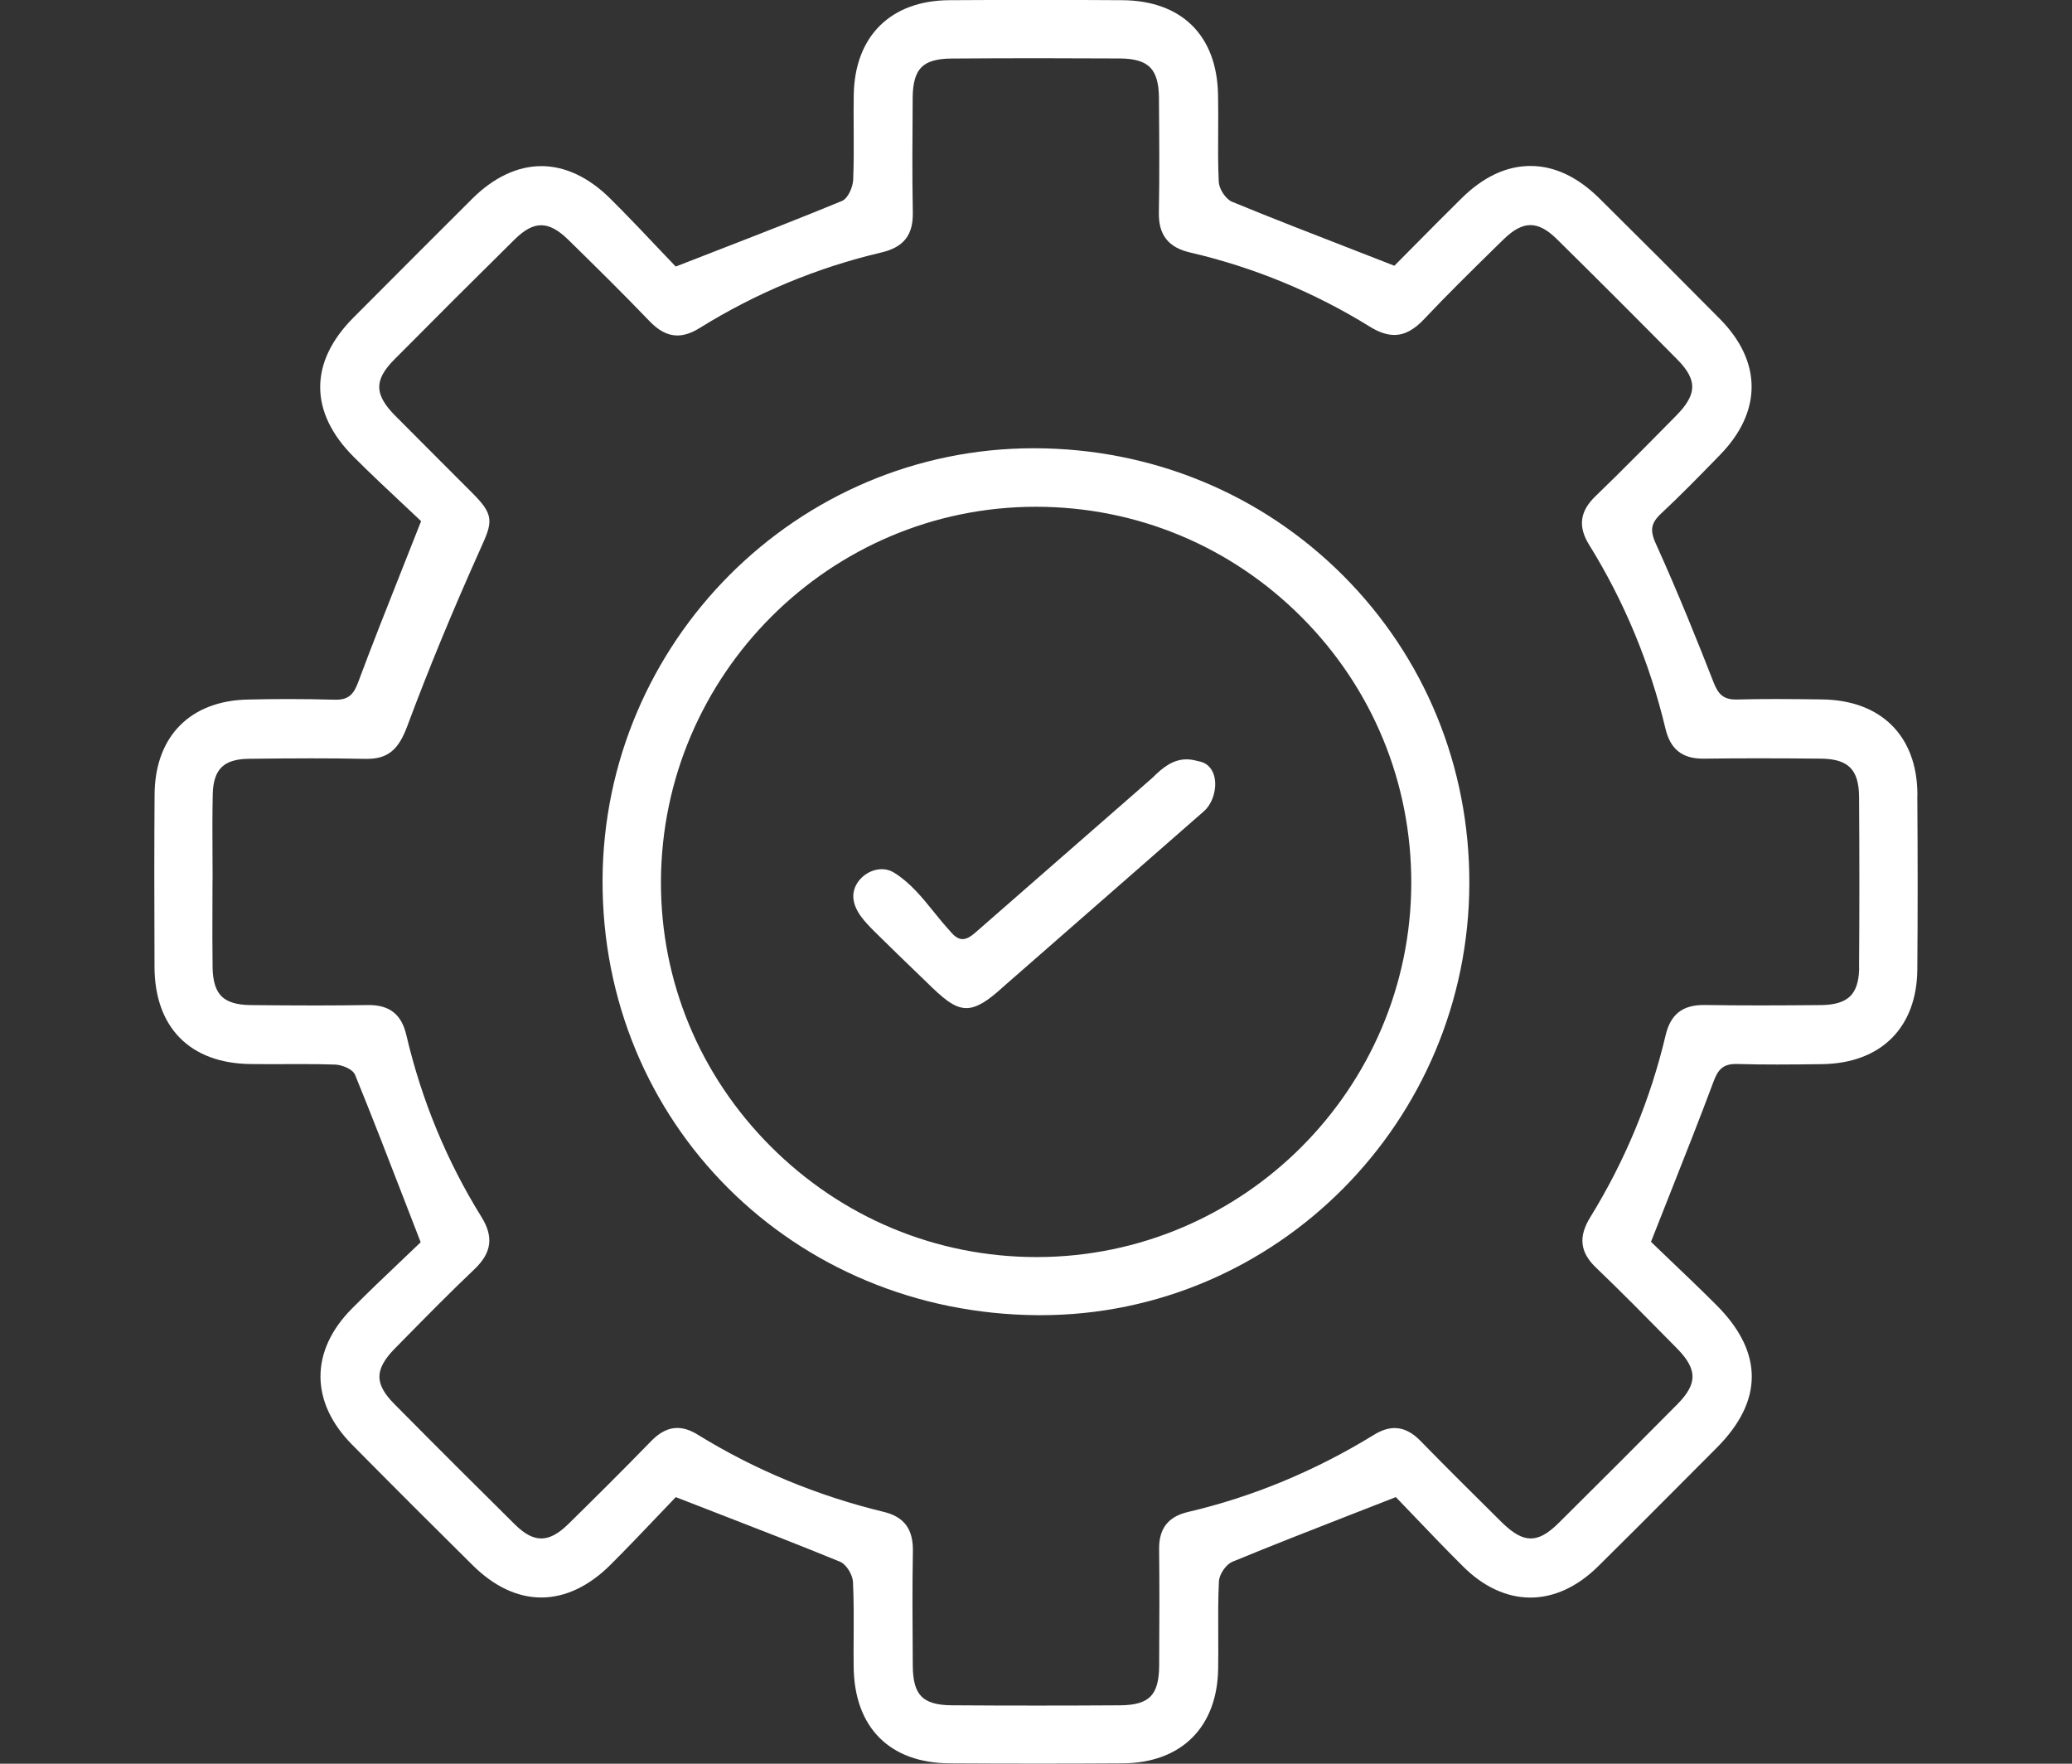
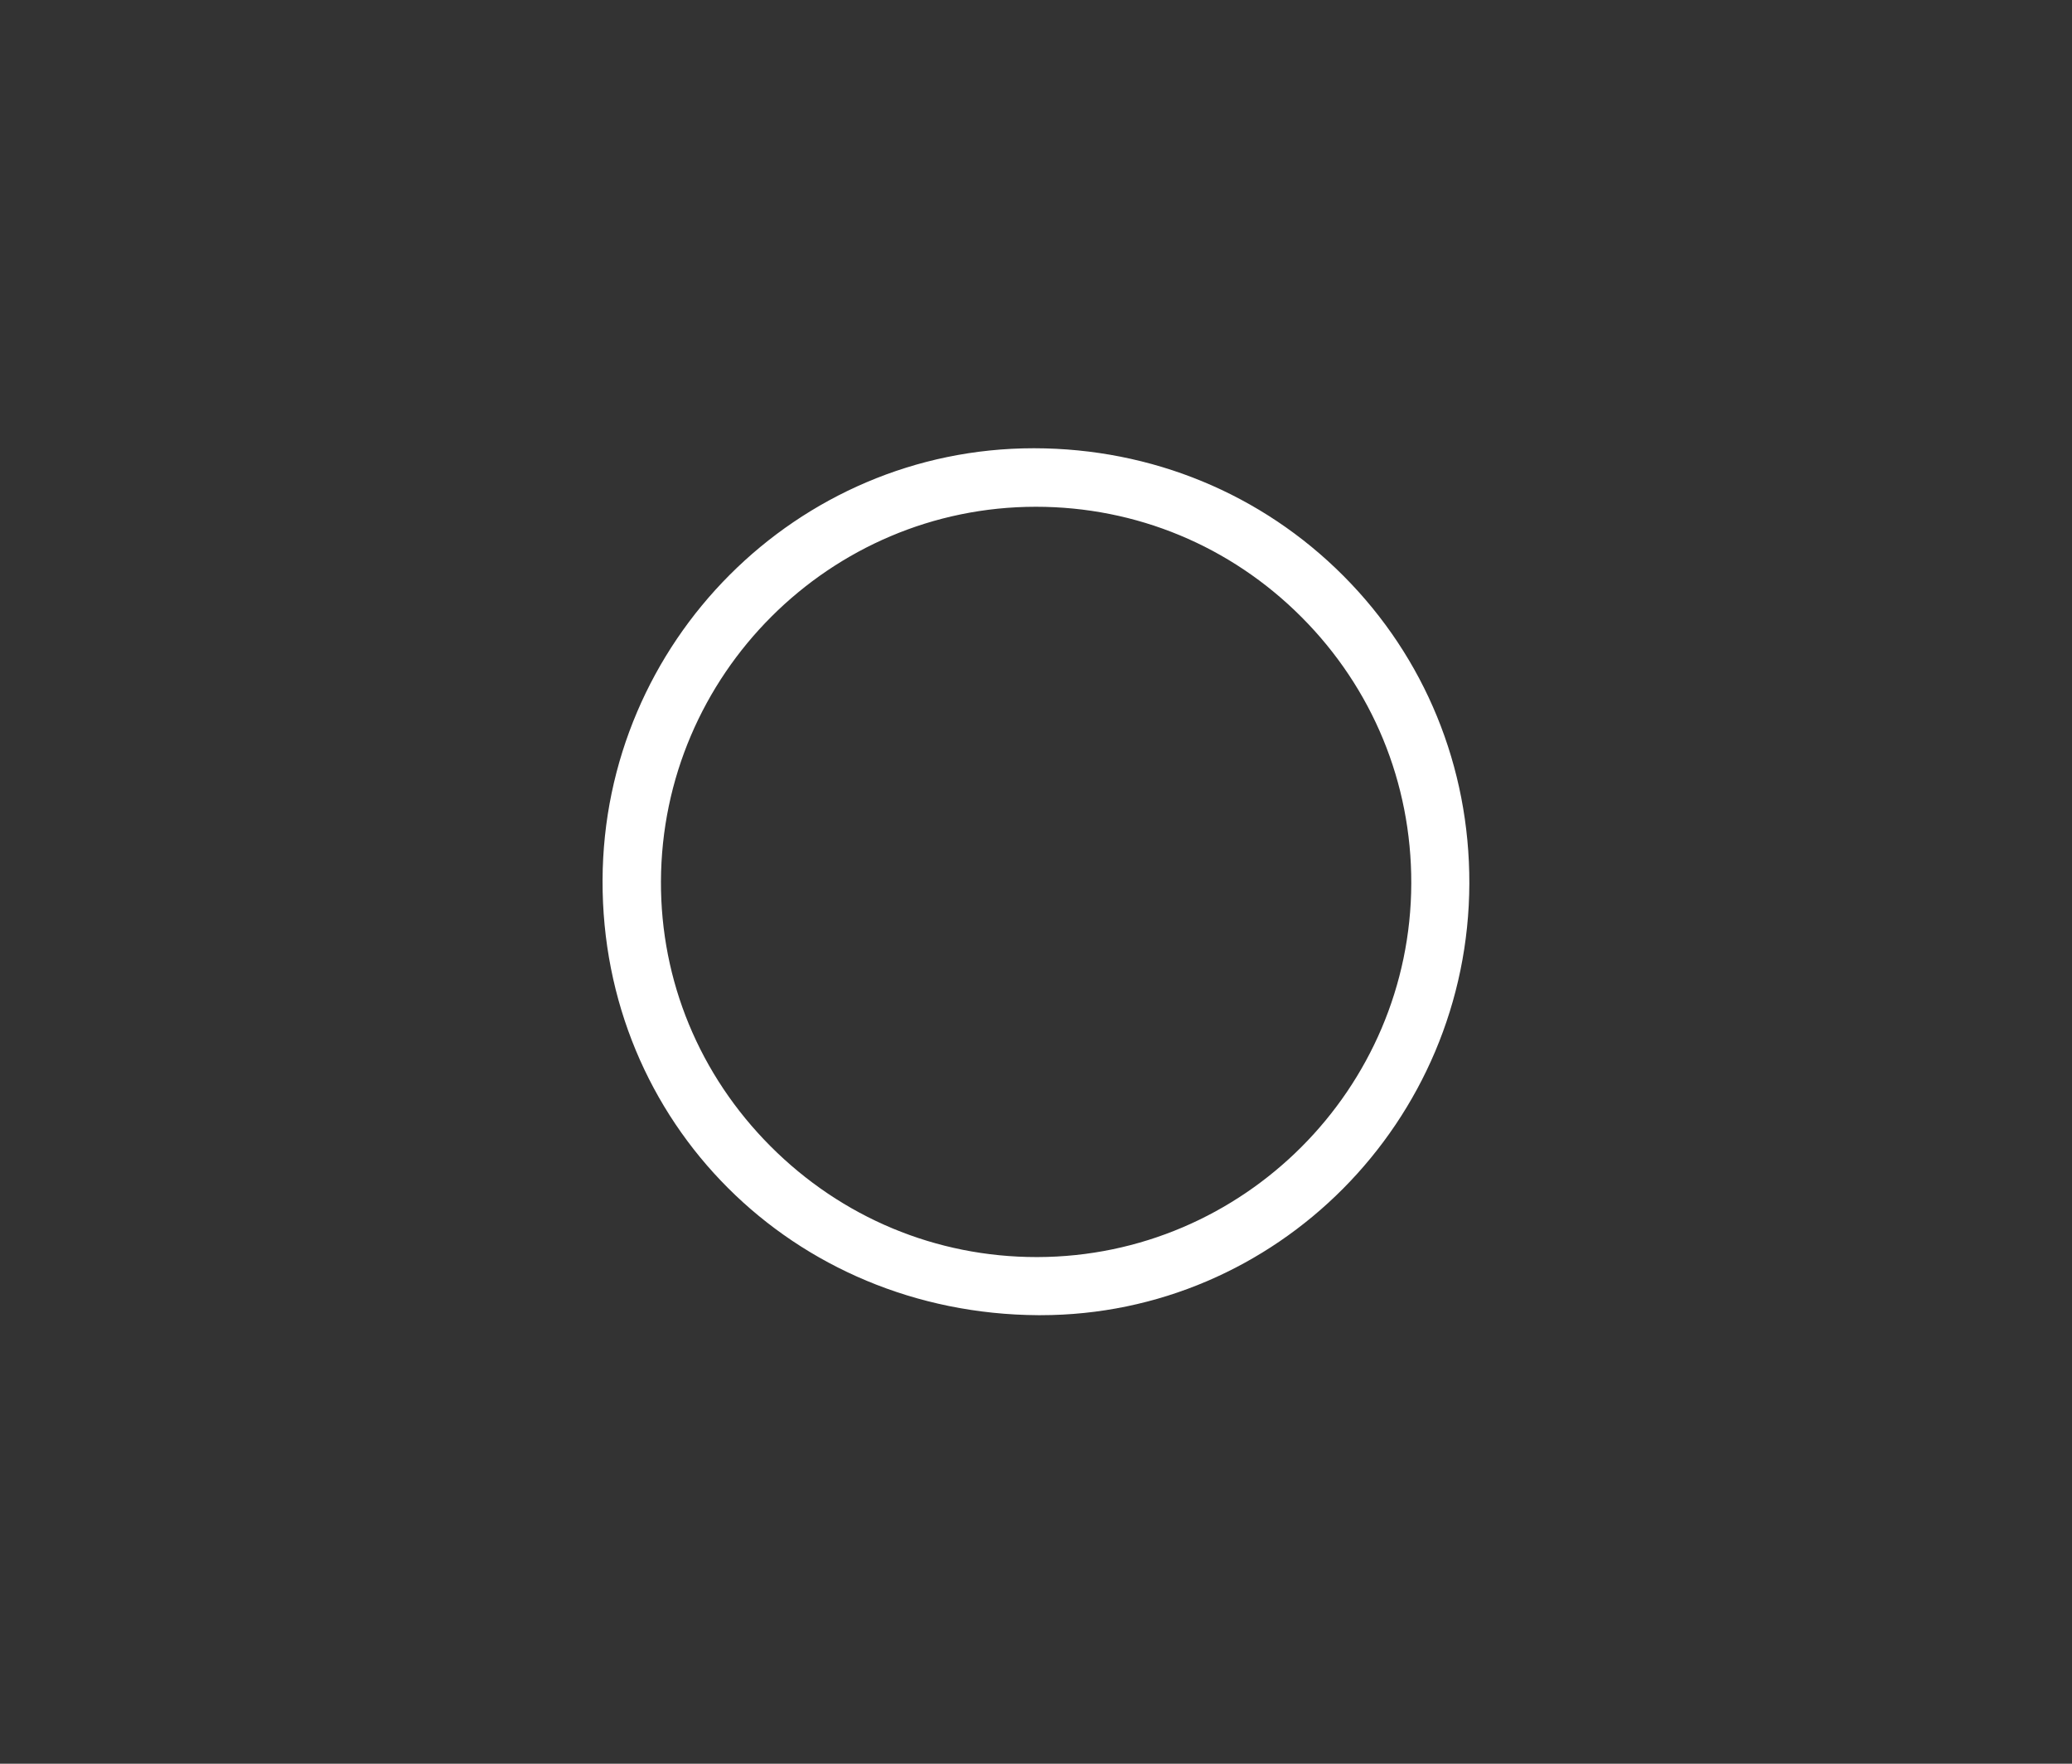
<svg xmlns="http://www.w3.org/2000/svg" fill="none" height="80" viewBox="0 0 94 80" width="94">
  <rect x="0" y="0" width="94" height="80" fill="#333333" stroke="none" />
  <g fill="#fff">
-     <path d="m86.984 36.075.003-.004v-.057c-.009-1.305-.413-2.375-1.168-3.122-.754-.747-1.837-1.151-3.16-1.167-.697-.009-1.396-.018-2.094-.018-.589 0-1.18.006-1.77.022h-.056c-.307 0-.501-.079-.642-.2-.147-.126-.255-.317-.357-.578-.678-1.734-1.591-4.019-2.625-6.302-.147-.325-.187-.556-.151-.749.036-.191.154-.382.403-.614.83-.773 1.639-1.601 2.417-2.398l.243-.25c.947-.968 1.438-2.024 1.438-3.094s-.492-2.121-1.439-3.078c-1.747-1.766-3.586-3.606-5.467-5.467-.973-.963-2.025-1.471-3.127-1.471s-2.152.506-3.125 1.466c-.748.738-1.488 1.485-2.172 2.176l-.854.862-.023.022-.03-.012-1.754-.683c-1.933-.75-3.757-1.458-5.582-2.208-.127-.052-.275-.185-.397-.367-.091-.136-.156-.281-.186-.412l-.018-.125c-.036-.763-.032-1.539-.027-2.295.003-.559.007-1.121-.006-1.682-.03-1.322-.435-2.388-1.189-3.127-.754-.739-1.833-1.125-3.161-1.134-1.298-.008-2.598-.013-3.896-.013-1.316 0-2.632.005-3.947.013-1.311.008-2.388.406-3.143 1.151-.755.746-1.166 1.818-1.19 3.13-.01.532-.006 1.066-.003 1.596.004.748.008 1.514-.023 2.271-.007.15-.061.368-.159.565-.101.202-.229.344-.356.396-1.86.768-3.735 1.497-5.723 2.268l-1.779.692-.033.012-.023-.023c-.26-.271-.534-.558-.818-.858-.489-.516-1.027-1.086-1.582-1.651l-.56-.562c-.952-.944-2.027-1.461-3.113-1.461-1.093 0-2.176.523-3.136 1.479-1.533 1.526-3.062 3.058-4.589 4.59l-.799.801c-.994.997-1.511 2.067-1.51 3.157s.52 2.16 1.517 3.158c.744.746 1.523 1.474 2.206 2.115l.831.781.023.023-.012.032c-.284.722-.561 1.419-.831 2.101-.712 1.794-1.384 3.489-2.017 5.188-.098.262-.204.452-.349.578-.138.12-.332.2-.643.2h-.059c-.701-.02-1.403-.03-2.106-.03-.623 0-1.246.008-1.869.023-1.286.032-2.338.444-3.07 1.192-.686.701-1.073 1.679-1.127 2.862l-.007.24c-.016 2.308-.017 4.8-.003 7.843.006 1.351.398 2.445 1.148 3.207.751.762 1.836 1.168 3.182 1.188.278.004.557.006.835.006l.753-.002.754-.002c.509 0 1.017.005 1.524.023.143.005.35.054.535.143.143.069.252.15.315.232l.049.083c.779 1.908 1.519 3.824 2.303 5.854l.664 1.715.012.03-.023.023-.885.845c-.724.688-1.474 1.4-2.215 2.147-.939.947-1.424 2.004-1.422 3.079s.49 2.135 1.433 3.088c1.847 1.868 3.687 3.706 5.468 5.467.971.96 2.022 1.466 3.121 1.466 1.088 0 2.169-.521 3.126-1.475.748-.744 1.487-1.523 2.139-2.206.282-.297.553-.581.809-.847l.023-.025.031.013 1.802.699c1.953.756 3.794 1.47 5.619 2.219.135.056.28.195.396.382.116.185.183.384.19.527l.022.613c.005.205.008.41.01.614v1.223c-.004.471-.007.943 0 1.417.016 1.356.415 2.451 1.17 3.208.755.758 1.843 1.153 3.187 1.161 1.338.008 2.675.012 4.013.012 1.276 0 2.553-.004 3.829-.012 1.312-.008 2.39-.406 3.146-1.151.755-.745 1.167-1.815 1.19-3.125.009-.525.007-1.052.004-1.574-.004-.792-.008-1.603.031-2.402.007-.153.081-.347.204-.525.123-.179.275-.312.405-.366 1.822-.751 3.654-1.466 5.596-2.223l1.79-.698.031-.013.023.024c.27.279.554.576.848.884.672.702 1.436 1.502 2.204 2.262.908.898 1.956 1.388 3.029 1.388 1.081 0 2.137-.496 3.059-1.403 1.257-1.238 2.502-2.489 3.746-3.738l1.645-1.65c1.048-1.049 1.596-2.132 1.594-3.238-.002-1.037-.487-2.055-1.415-3.044l-.191-.197c-.727-.727-1.479-1.444-2.141-2.075-.283-.27-.553-.528-.803-.77l-.024-.023.013-.03c.278-.709.551-1.396.817-2.067.71-1.793 1.381-3.489 2.017-5.191.097-.261.203-.45.349-.576.139-.121.336-.201.651-.201h.058c.606.018 1.214.024 1.818.024.682 0 1.365-.008 2.046-.017 1.319-.019 2.398-.425 3.149-1.173.752-.749 1.156-1.819 1.166-3.124.02-2.472.02-5.056 0-7.897zm-76.21-4.113h-.007c-.072.008-.143.017-.213.027.072-.01.145-.02.22-.027zm-1.322 4.053c.002-.076.005-.15.011-.221l.024-.207c-.02.132-.032.275-.035.428zm.964 11.968c-.049-.009-.097-.02-.146-.029.077.016.154.03.233.042-.029-.005-.058-.008-.087-.013zm5.69 11.523c.185-.186.369-.371.555-.553-.185.182-.37.367-.555.553zm68.237-15.634v.124c-.022.571-.161.947-.403 1.188-.261.258-.68.399-1.33.405-.925.008-1.85.015-2.774.015-.844 0-1.687-.006-2.53-.019h-.003c-.472 0-.86.097-1.157.335-.297.237-.477.592-.584 1.045-.687 2.908-1.835 5.681-3.414 8.243-.263.427-.395.824-.351 1.216.044.393.261.741.612 1.077 1.124 1.076 2.234 2.203 3.31 3.295l.368.373c.488.495.695.897.697 1.267.002.369-.199.765-.679 1.25-1.676 1.693-3.438 3.457-5.39 5.392-.518.514-.905.704-1.271.704-.373 0-.777-.202-1.328-.747l-.076-.075c-1.185-1.174-2.41-2.386-3.594-3.6-.366-.376-.751-.585-1.173-.585-.306 0-.617.107-.939.306-2.666 1.637-5.507 2.815-8.443 3.502-.43.101-.768.281-.994.572-.225.291-.317.666-.312 1.114.017 1.537.017 3.223.002 5.304-.005.699-.14 1.124-.398 1.382s-.684.393-1.385.396c-1.259.008-2.518.012-3.778.012-1.282 0-2.565-.004-3.847-.013-.695-.005-1.118-.141-1.374-.399-.257-.259-.391-.687-.395-1.391l-.002-.367-.012-2.404c0-.808.004-1.618.019-2.423.008-.479-.078-.877-.304-1.184-.227-.308-.572-.497-1.017-.604-3.018-.731-5.859-1.91-8.443-3.505-.317-.196-.622-.302-.926-.302-.372 0-.716.164-1.045.461l-.14.135c-1.285 1.325-2.615 2.64-3.747 3.753-.483.476-.873.663-1.237.663-.359 0-.737-.181-1.201-.639-1.684-1.663-3.475-3.45-5.472-5.466-.477-.481-.675-.876-.67-1.244.005-.37.215-.775.706-1.273l.454-.461c1.022-1.038 2.075-2.107 3.147-3.125.376-.358.612-.722.667-1.128.055-.407-.076-.816-.347-1.251-1.571-2.529-2.717-5.303-3.405-8.244-.105-.449-.284-.799-.577-1.033-.294-.235-.673-.331-1.131-.331h-.003c-.844.013-1.64.019-2.435.019-.971 0-1.944-.008-2.916-.017-.652-.006-1.066-.144-1.322-.399s-.397-.669-.406-1.322c-.014-.897-.01-1.796-.007-2.695l.003-1.172v-.051h.004v-.2c0-.317-.002-.634-.004-.949-.005-.912-.009-1.853.011-2.779.013-.588.153-.974.397-1.217s.63-.379 1.217-.387c.954-.012 1.909-.021 2.861-.021.815 0 1.629.006 2.443.024h.073c.454 0 .823-.091 1.129-.343.299-.246.512-.624.705-1.141.963-2.582 2.047-5.21 3.315-8.034.132-.294.243-.539.314-.749.072-.212.112-.407.093-.604-.039-.395-.312-.727-.778-1.196-.509-.513-1.021-1.023-1.532-1.533l-1.979-1.985-.171-.183c-.369-.416-.53-.766-.534-1.089-.004-.368.194-.763.672-1.245 1.846-1.862 3.688-3.699 5.476-5.463.465-.458.842-.639 1.199-.639.362 0 .752.188 1.236.664 1.222 1.2 2.475 2.429 3.669 3.676.411.429.818.66 1.273.66.326 0 .66-.12 1.013-.339 2.55-1.585 5.322-2.738 8.238-3.425.485-.114.858-.301 1.103-.611.245-.311.337-.715.328-1.205-.031-1.669-.019-3.366-.007-5.011v-.183c.006-.703.14-1.131.397-1.39s.68-.394 1.376-.398c1.314-.009 2.628-.014 3.942-.014 1.227 0 2.455.004 3.682.011.686.003 1.111.141 1.372.402.261.262.4.691.405 1.383v.178c.014 1.645.027 3.345-.004 5.016-.01.49.085.896.33 1.209s.616.504 1.096.615c2.882.67 5.623 1.801 8.145 3.362.394.244.76.376 1.11.376.481 0 .914-.252 1.353-.718 1.024-1.087 2.107-2.15 3.158-3.182l.429-.42c.483-.475.873-.662 1.236-.662.359 0 .739.181 1.203.639 1.699 1.675 3.489 3.463 5.471 5.467.475.48.672.874.666 1.242-.005.324-.168.675-.54 1.094l-.172.184-.131.133c-.865.877-1.752 1.776-2.647 2.659l-.898.877c-.34.328-.554.669-.604 1.047-.05.379.068.76.313 1.155 1.59 2.561 2.755 5.367 3.464 8.34.107.449.288.799.582 1.033.294.235.674.331 1.132.331h.003c.867-.012 1.693-.016 2.519-.016.942 0 1.885.006 2.827.015.645.006 1.06.148 1.318.407s.399.675.403 1.32c.018 2.629.018 5.231 0 7.734zm-64.824 15.384c.089-.089.178-.179.268-.269l.794-.785c-.357.349-.711.701-1.062 1.054zm1.864-1.827c.063-.06.121-.121.174-.181-.018.02-.035.042-.054.062z" />
-     <path d="m54.806 34.727c-.128-.112-.286-.177-.463-.205-.193-.053-.356-.079-.514-.079-.608 0-1.075.364-1.54.83-.375.332-.735.646-1.098.963l-.681.594-3.143 2.746-3.135 2.74c-.182.156-.372.281-.559.281h-.042c-.197-.021-.359-.166-.487-.312l-.003-.004-.389-.445c-.126-.151-.251-.305-.374-.457-.541-.671-1.076-1.336-1.819-1.798l-.13-.068c-.133-.058-.276-.088-.426-.088-.35 0-.706.163-.957.43-.226.239-.351.543-.333.852.019.319.162.603.339.85.176.246.4.472.596.671l.002.002 1.096 1.074c.361.351.72.697 1.081 1.044l.175.168c.394.39.715.689.999.89.286.202.554.32.839.32.242 0 .487-.085.756-.245.267-.159.569-.401.93-.732 1.623-1.415 3.235-2.827 4.847-4.238 1.403-1.229 2.806-2.459 4.217-3.69.222-.182.38-.46.465-.747.085-.288.105-.61.025-.891-.052-.182-.141-.338-.275-.455zm-14.428 4.981.078.043c-.031-.019-.064-.036-.097-.051.006.003.012.005.019.008z" />
    <path d="m60.95 26.123c-3.717-3.73-8.702-5.786-14.035-5.791h-.018c-10.745 0-19.519 8.788-19.561 19.588-.042 11.002 8.64 19.67 19.758 19.735h.112c10.7 0 19.425-8.787 19.453-19.583.014-5.285-2.013-10.24-5.709-13.949zm-13.879 30.896h-.042c-4.555 0-8.843-1.787-12.079-5.033-3.218-3.229-4.981-7.493-4.965-12.007.033-9.37 7.663-16.992 17.009-16.993 4.553 0 8.832 1.776 12.052 5.004 3.222 3.23 4.99 7.519 4.979 12.078-.023 9.323-7.629 16.928-16.954 16.951z" />
  </g>
</svg>